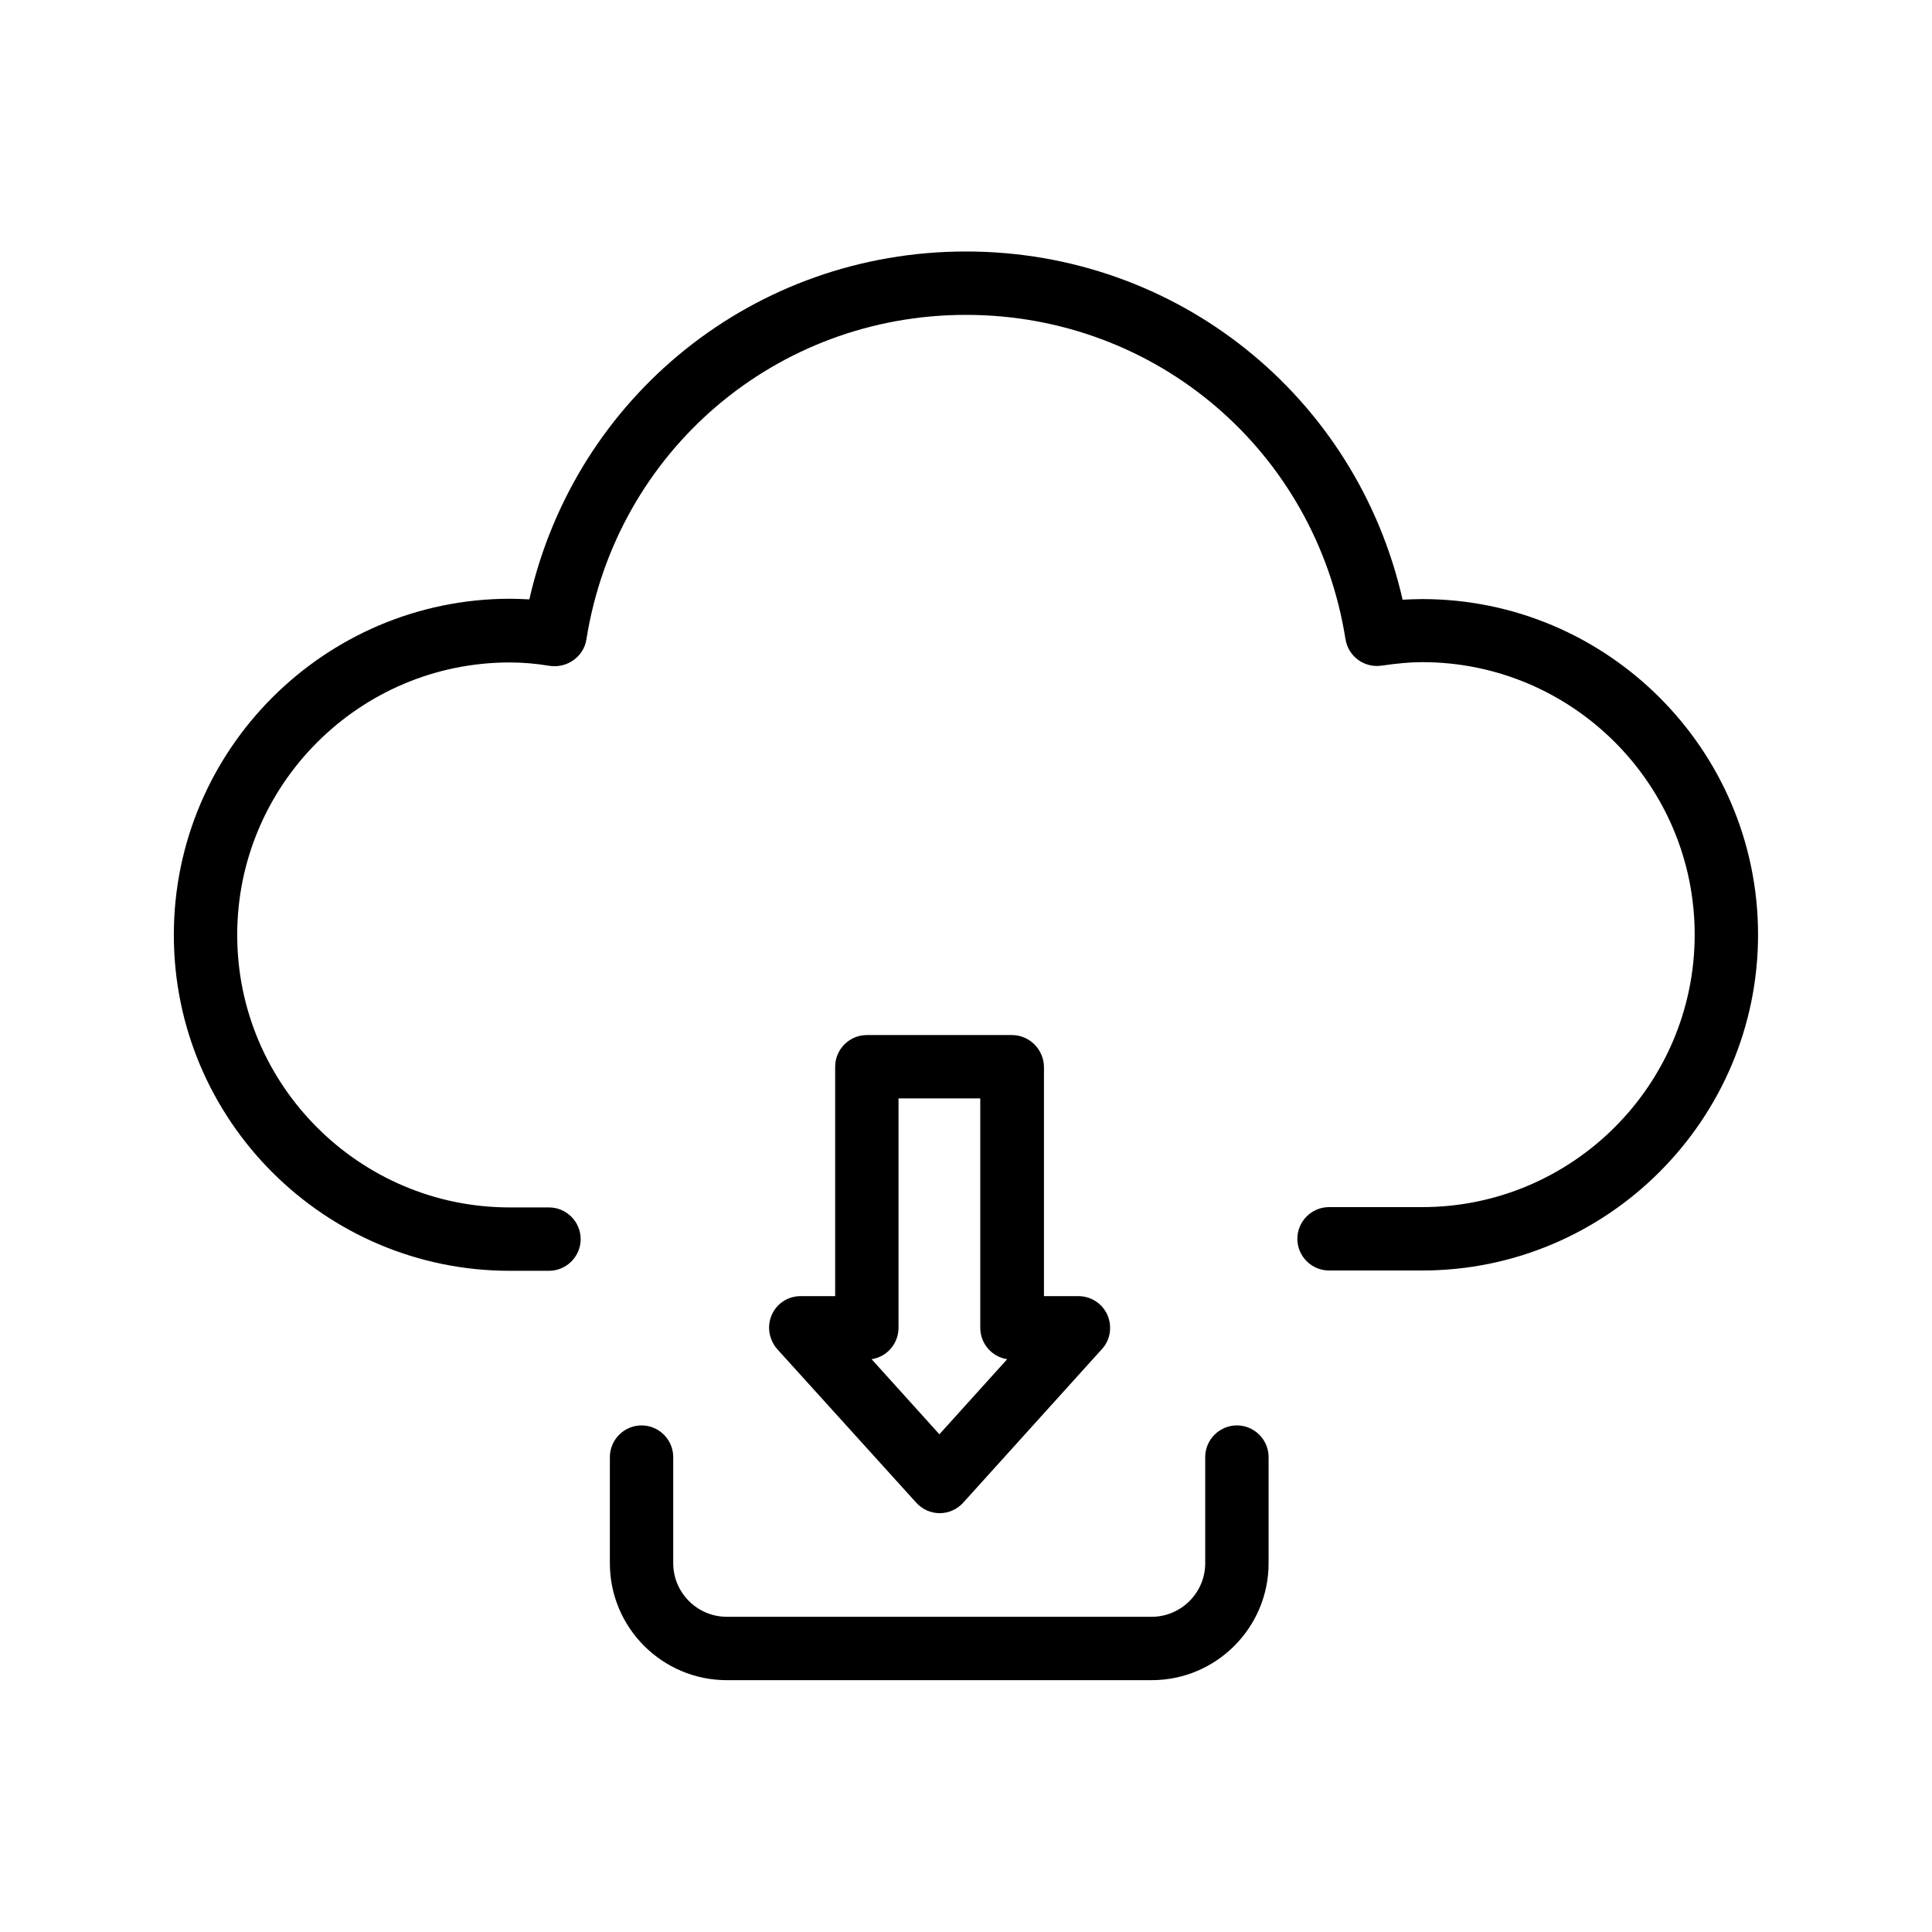
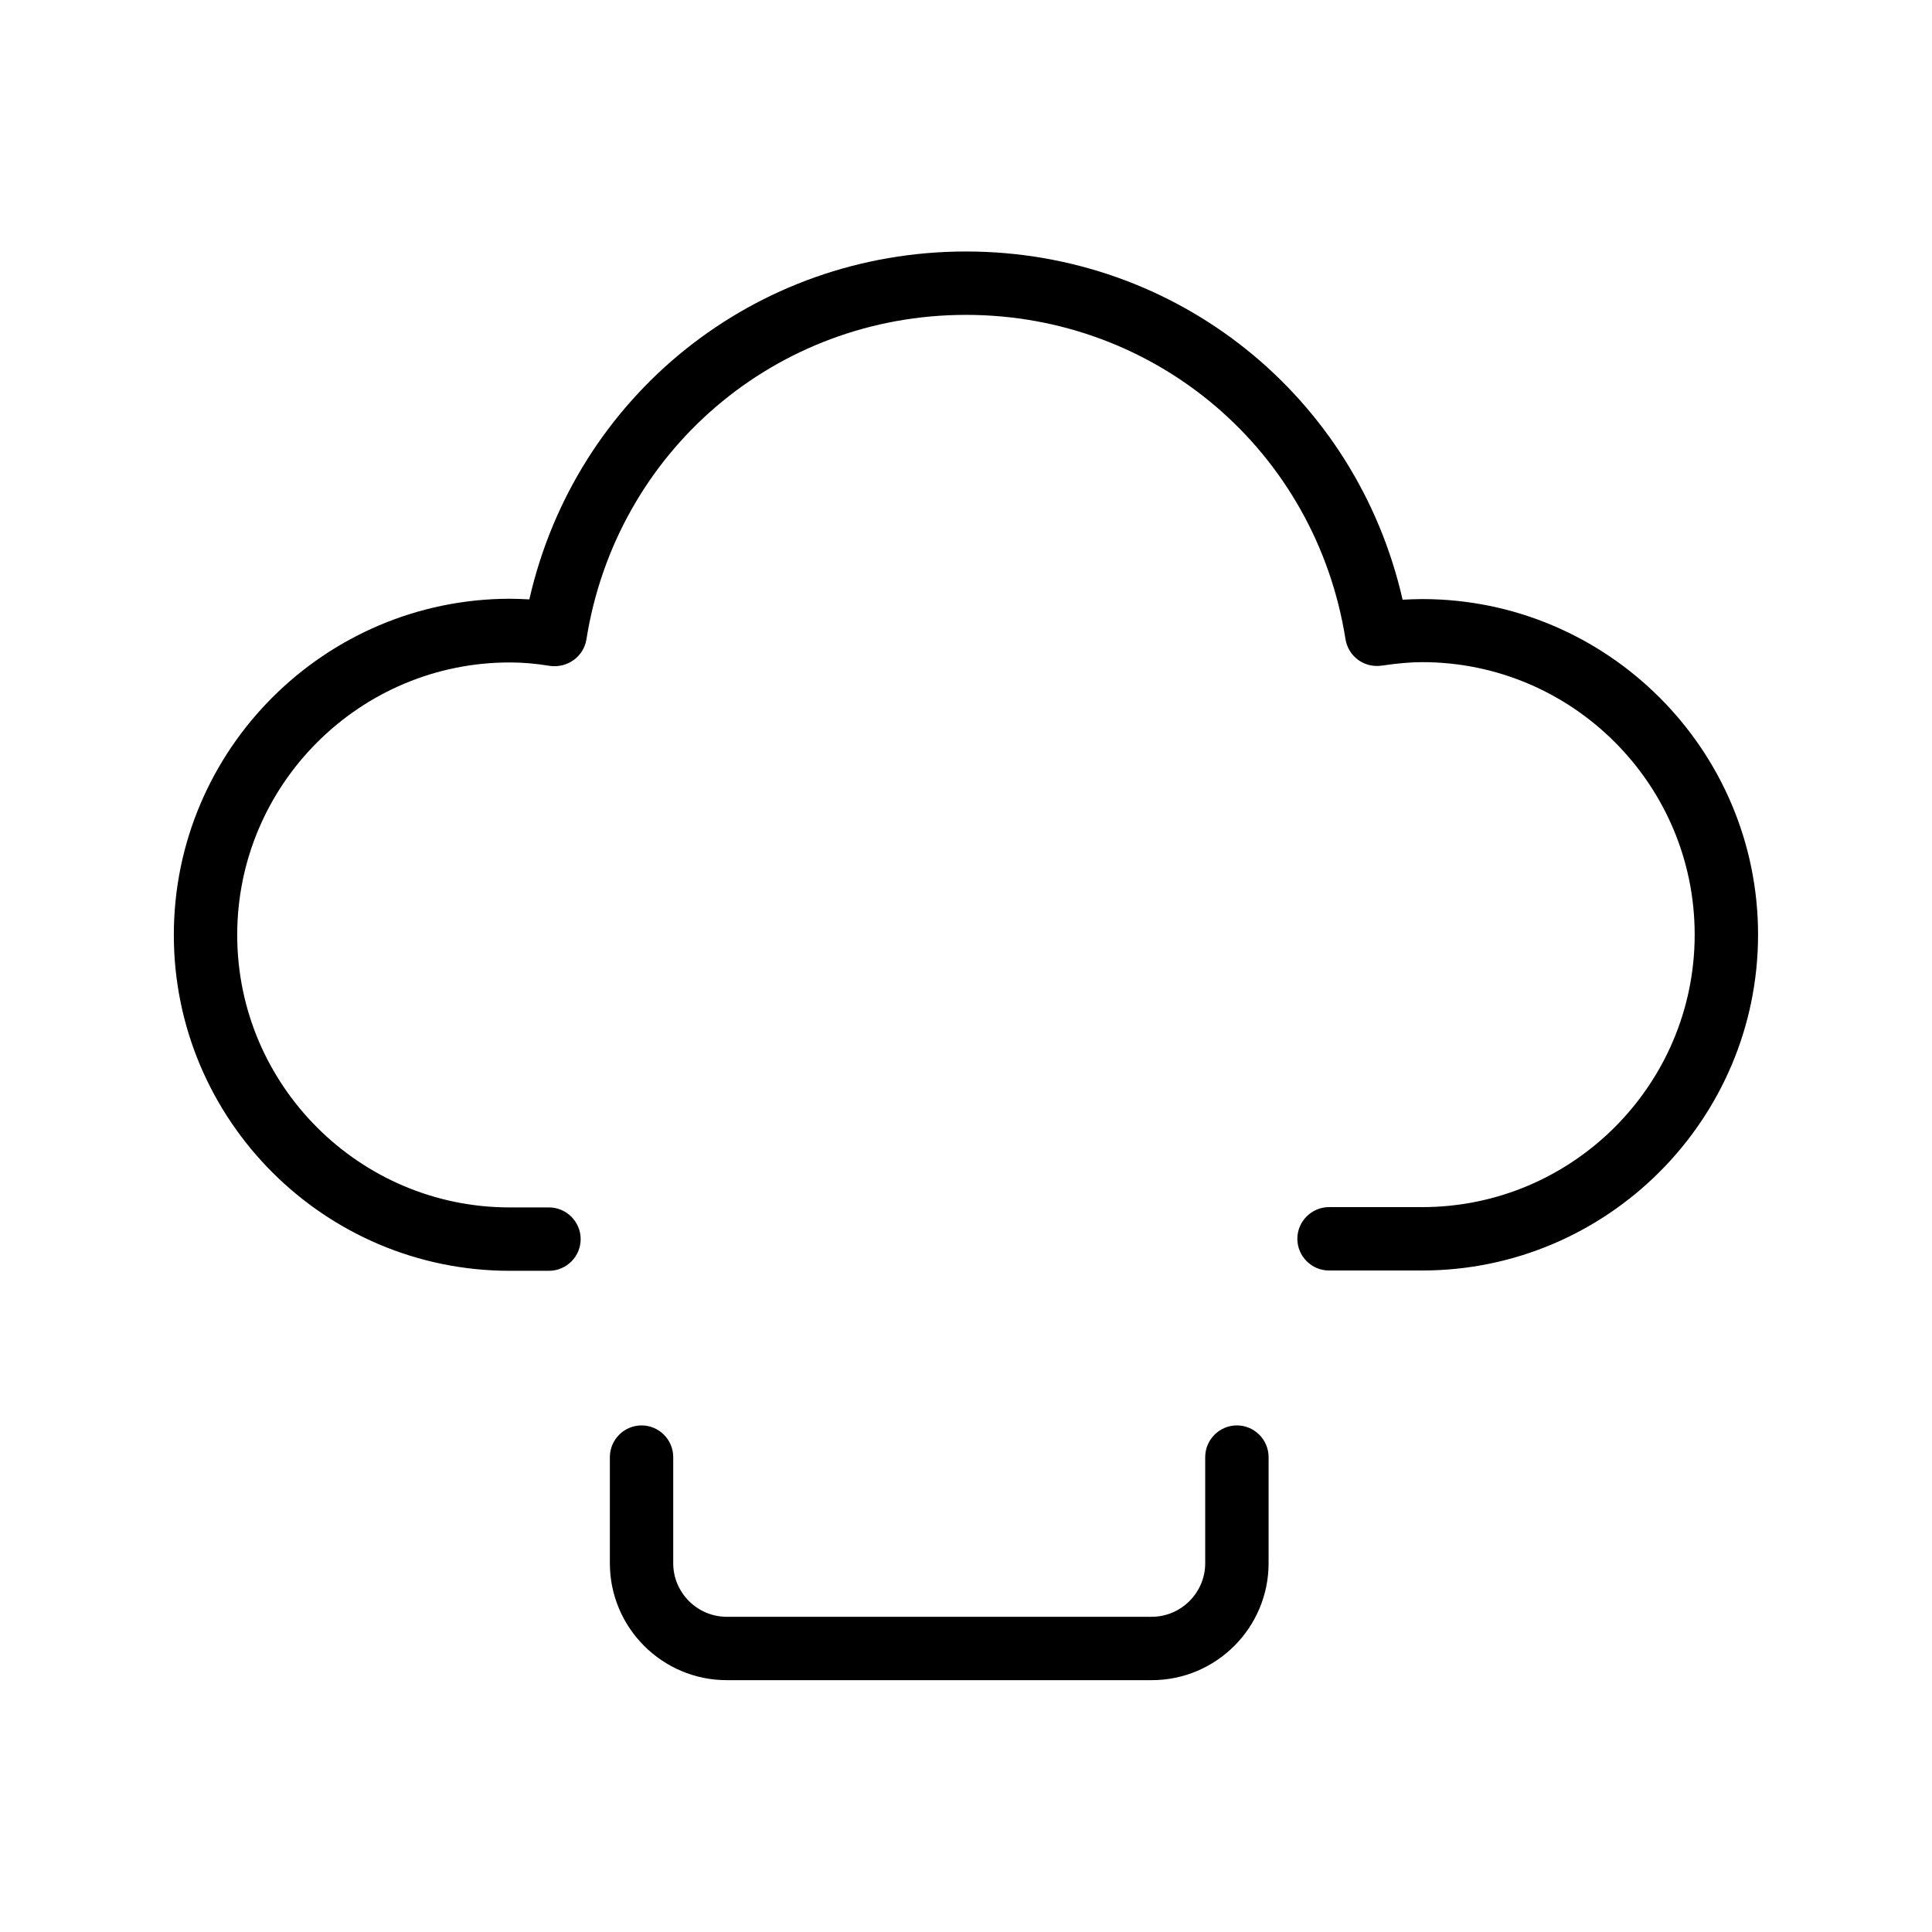
<svg xmlns="http://www.w3.org/2000/svg" fill="#000000" width="800px" height="800px" version="1.1" viewBox="144 144 512 512">
  <g>
    <path d="m520.91 302.76c-1.68 0-3.441 0.082-5.207 0.168-12.258-53.906-59.703-92.281-115.71-92.281-56.008 0-103.45 38.289-115.71 92.195-1.762-0.082-3.527-0.168-5.207-0.168-49.039 0.086-89.008 39.973-89.008 89.094 0 49.121 39.969 89.008 89.008 89.008h10.41c4.617 0 8.398-3.777 8.398-8.398 0-4.617-3.777-8.398-8.398-8.398h-10.41c-39.801 0-72.211-32.41-72.211-72.211s32.41-72.211 72.211-72.211c3.273 0 6.633 0.25 10.746 0.922 4.535 0.586 8.816-2.434 9.574-6.969 7.891-49.879 50.211-86.066 100.59-86.066s92.699 36.105 100.59 85.984c0.754 4.535 4.953 7.641 9.574 6.969 4.113-0.586 7.473-0.922 10.746-0.922 39.801 0 72.211 32.41 72.211 72.211s-32.41 72.211-72.211 72.211h-24.688c-4.617 0-8.398 3.777-8.398 8.398 0 4.617 3.777 8.398 8.398 8.398h24.688c49.039 0 89.008-39.969 89.008-89.008-0.004-49.039-39.973-88.926-89.008-88.926z" />
-     <path d="m412.18 418.3h-38.457c-4.617 0-8.398 3.777-8.398 8.398v60.793h-9.152c-3.359 0-6.297 1.93-7.641 4.953-1.344 3.023-0.754 6.551 1.426 9.07l36.863 40.723c1.594 1.762 3.863 2.769 6.215 2.769s4.617-1.008 6.215-2.769l36.777-40.723c2.266-2.434 2.769-6.047 1.426-9.07-1.344-3.023-4.367-4.953-7.641-4.953h-9.152v-60.793c-0.086-4.621-3.863-8.398-8.48-8.398zm-19.23 105.8-17.969-19.902c4.031-0.586 7.137-4.113 7.137-8.312v-60.793h21.664v60.793c0 4.199 3.106 7.727 7.137 8.312z" />
    <path d="m314.02 521.75c-4.617 0-8.398 3.777-8.398 8.398v28.129c0 17.129 13.938 30.984 30.984 30.984h112.6c17.129 0 30.984-13.938 30.984-30.984v-28.133c0-4.617-3.777-8.398-8.398-8.398-4.617 0-8.398 3.777-8.398 8.398v28.129c0 7.809-6.383 14.191-14.191 14.191h-112.6c-7.809 0-14.191-6.383-14.191-14.191v-28.129c0-4.617-3.777-8.395-8.395-8.395z" />
  </g>
</svg>